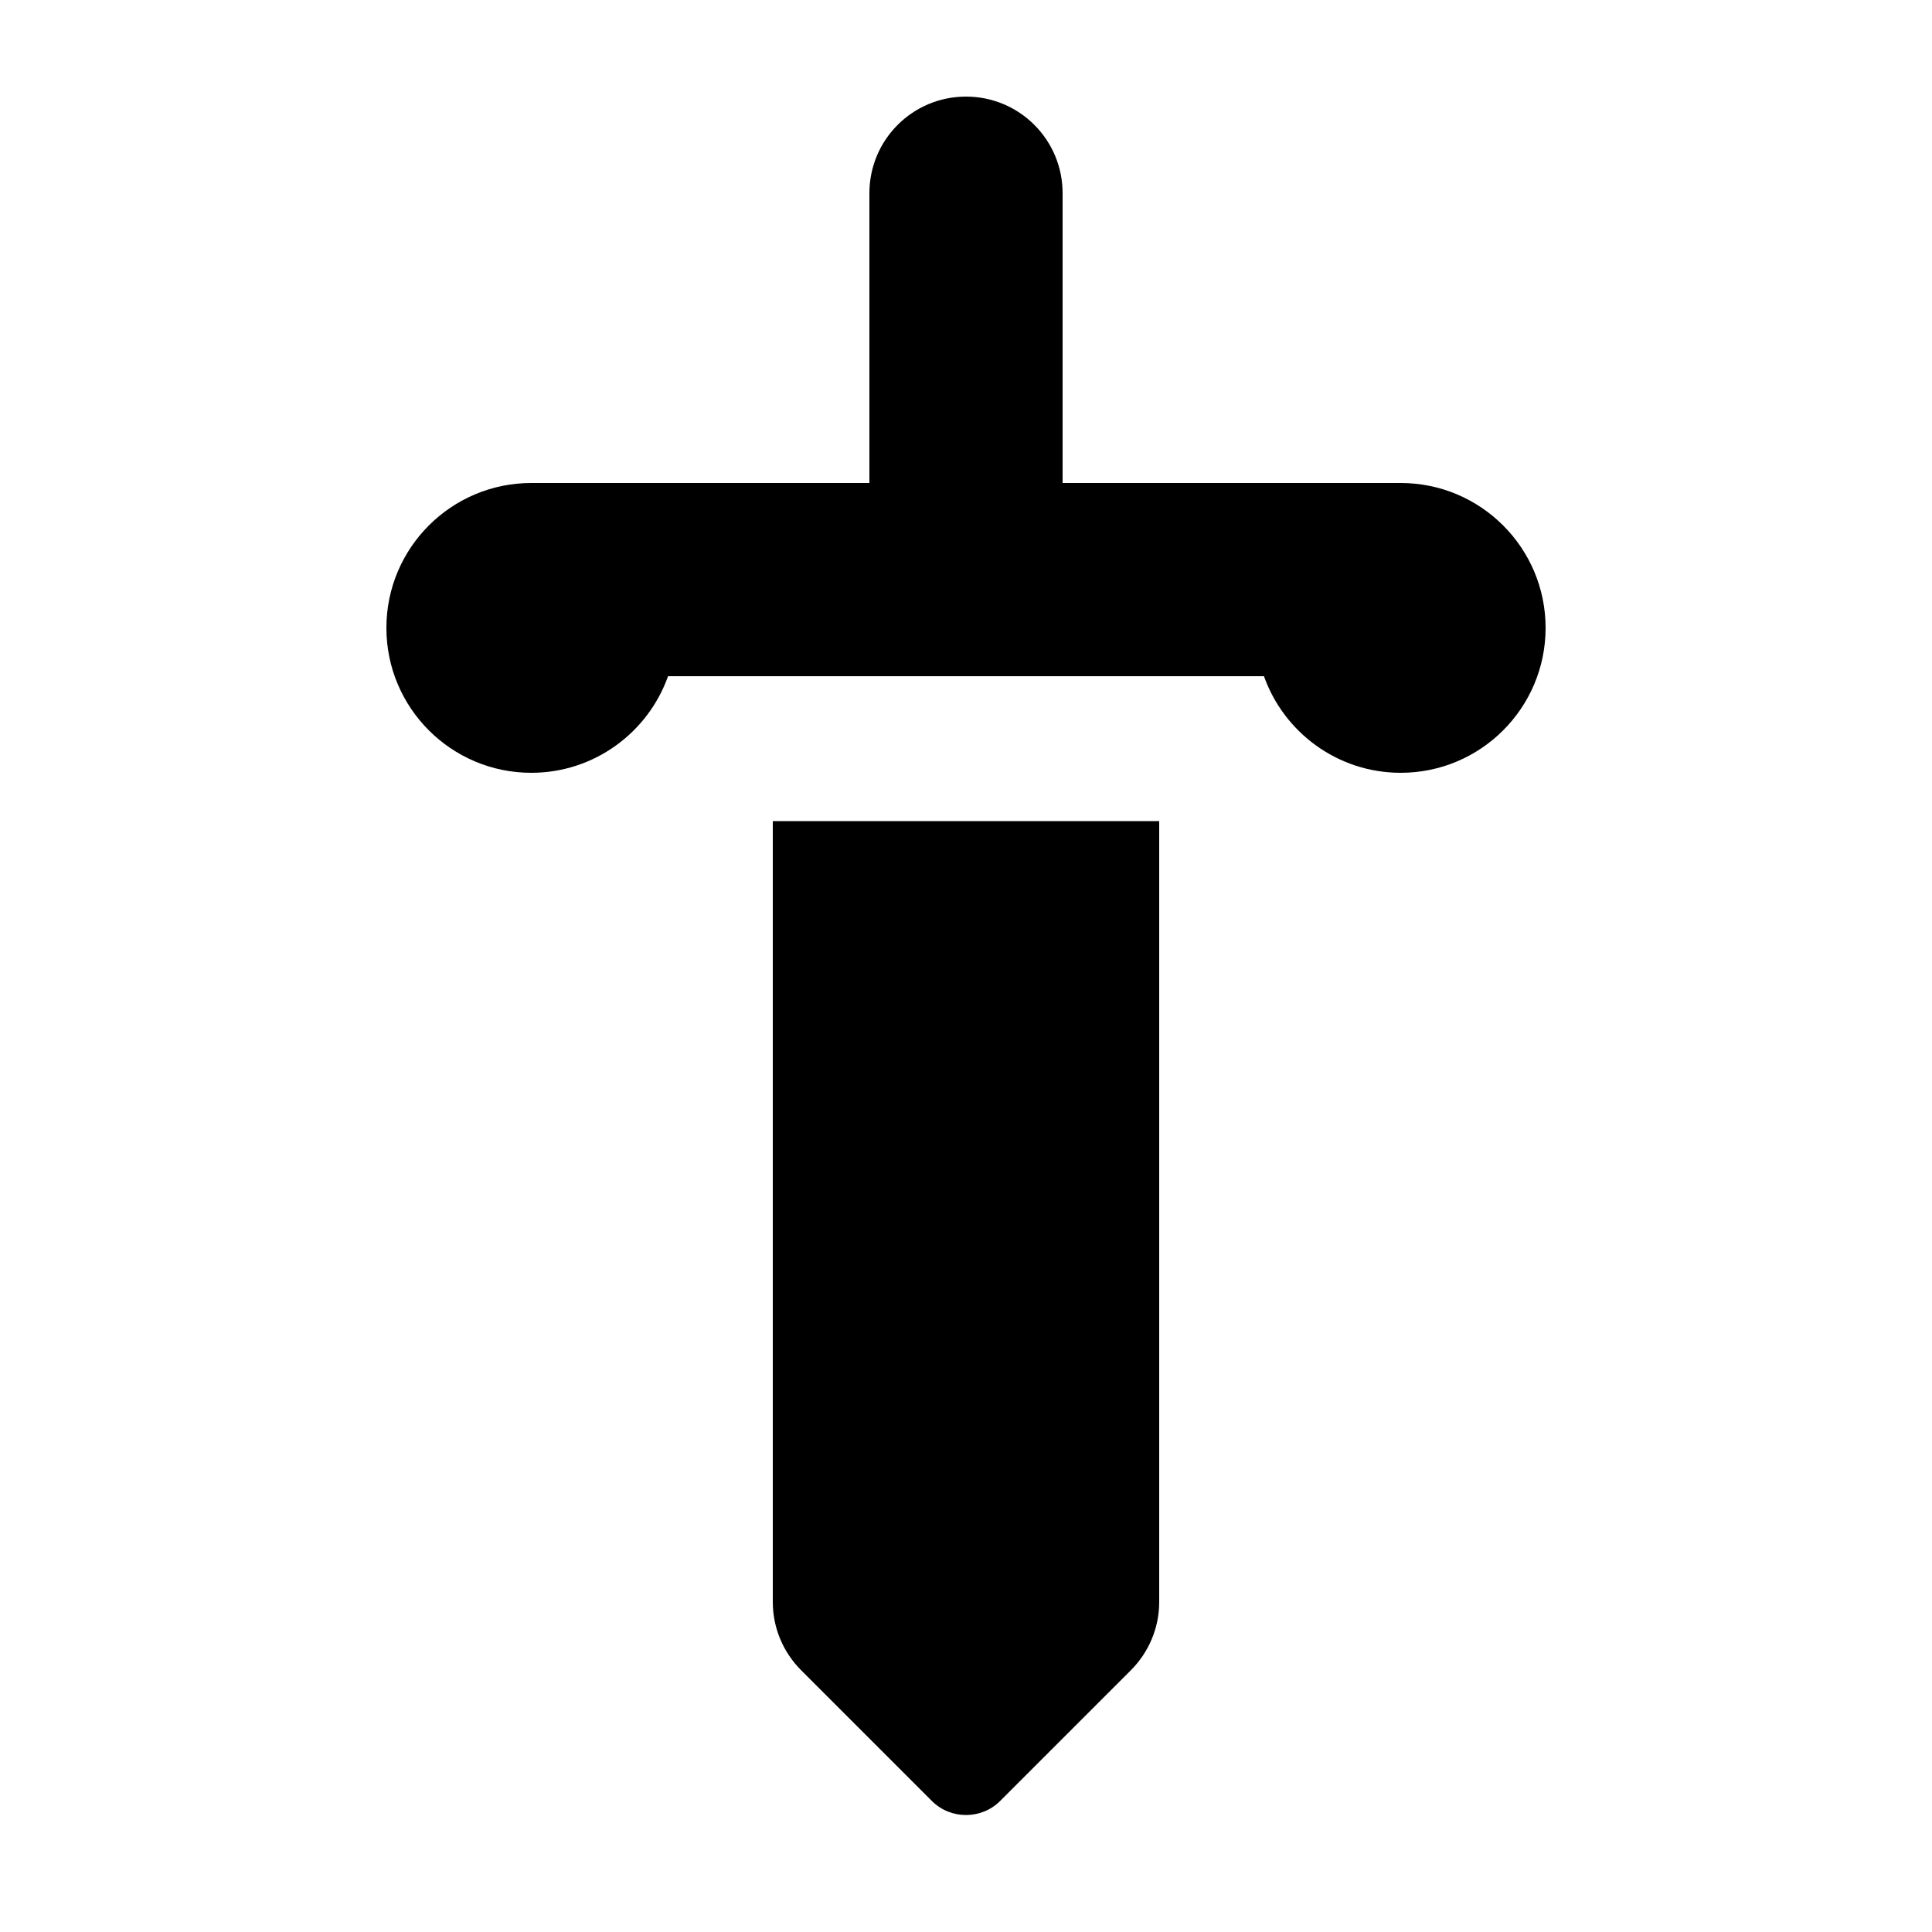
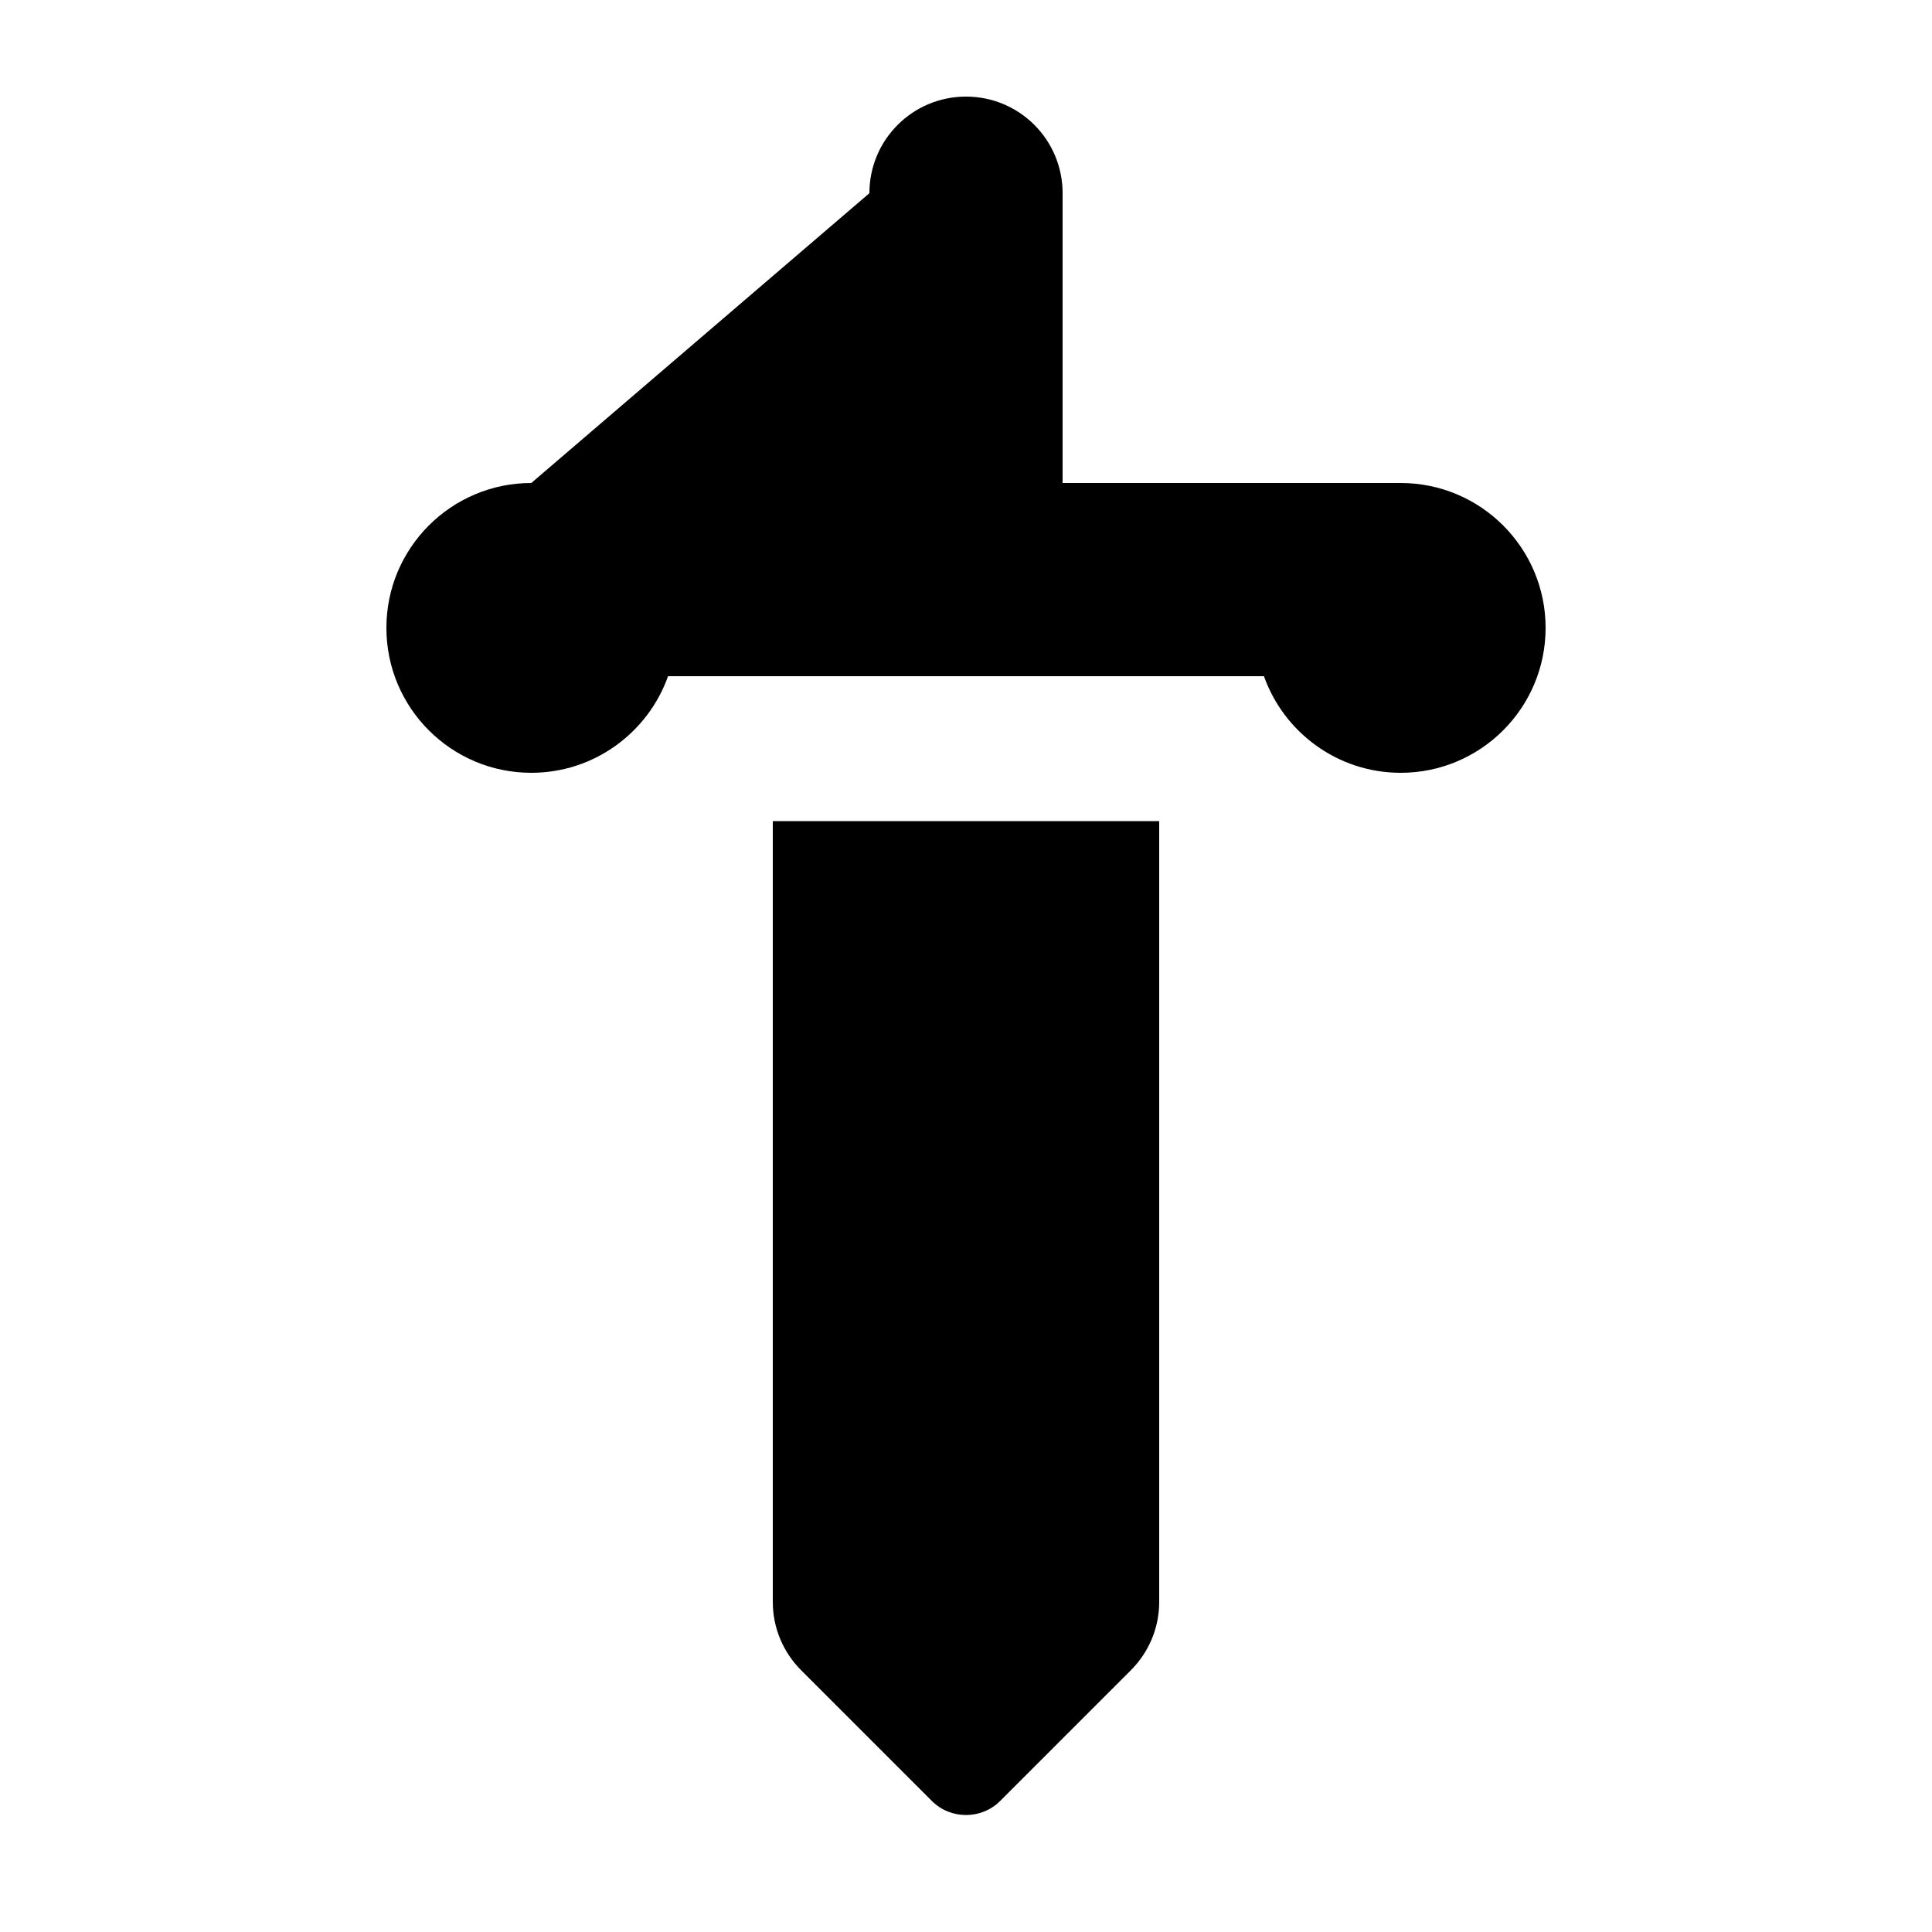
<svg xmlns="http://www.w3.org/2000/svg" viewBox="0 0 640 640">
-   <path fill="currentColor" d="M320 32C337.7 32 352 46.3 352 64L352 160L464 160C490.5 160 512 181.5 512 208C512 234.5 490.5 256 464 256C443.1 256 425.3 242.6 418.7 224L221.3 224C214.7 242.6 196.9 256 176 256C149.5 256 128 234.5 128 208C128 181.5 149.5 160 176 160L288 160L288 64C288 46.3 302.3 32 320 32zM256 272L384 272L384 530.7C384 539.2 380.6 547.3 374.6 553.3L331.3 596.6C325.1 602.8 314.9 602.8 308.7 596.6L265.4 553.3C259.4 547.3 256 539.2 256 530.7L256 272z" />
+   <path fill="currentColor" d="M320 32C337.7 32 352 46.3 352 64L352 160L464 160C490.5 160 512 181.5 512 208C512 234.5 490.5 256 464 256C443.1 256 425.3 242.6 418.7 224L221.3 224C214.7 242.6 196.9 256 176 256C149.5 256 128 234.5 128 208C128 181.5 149.5 160 176 160L288 64C288 46.3 302.3 32 320 32zM256 272L384 272L384 530.7C384 539.2 380.6 547.3 374.6 553.3L331.3 596.6C325.1 602.8 314.9 602.8 308.7 596.6L265.4 553.3C259.4 547.3 256 539.2 256 530.7L256 272z" />
</svg>